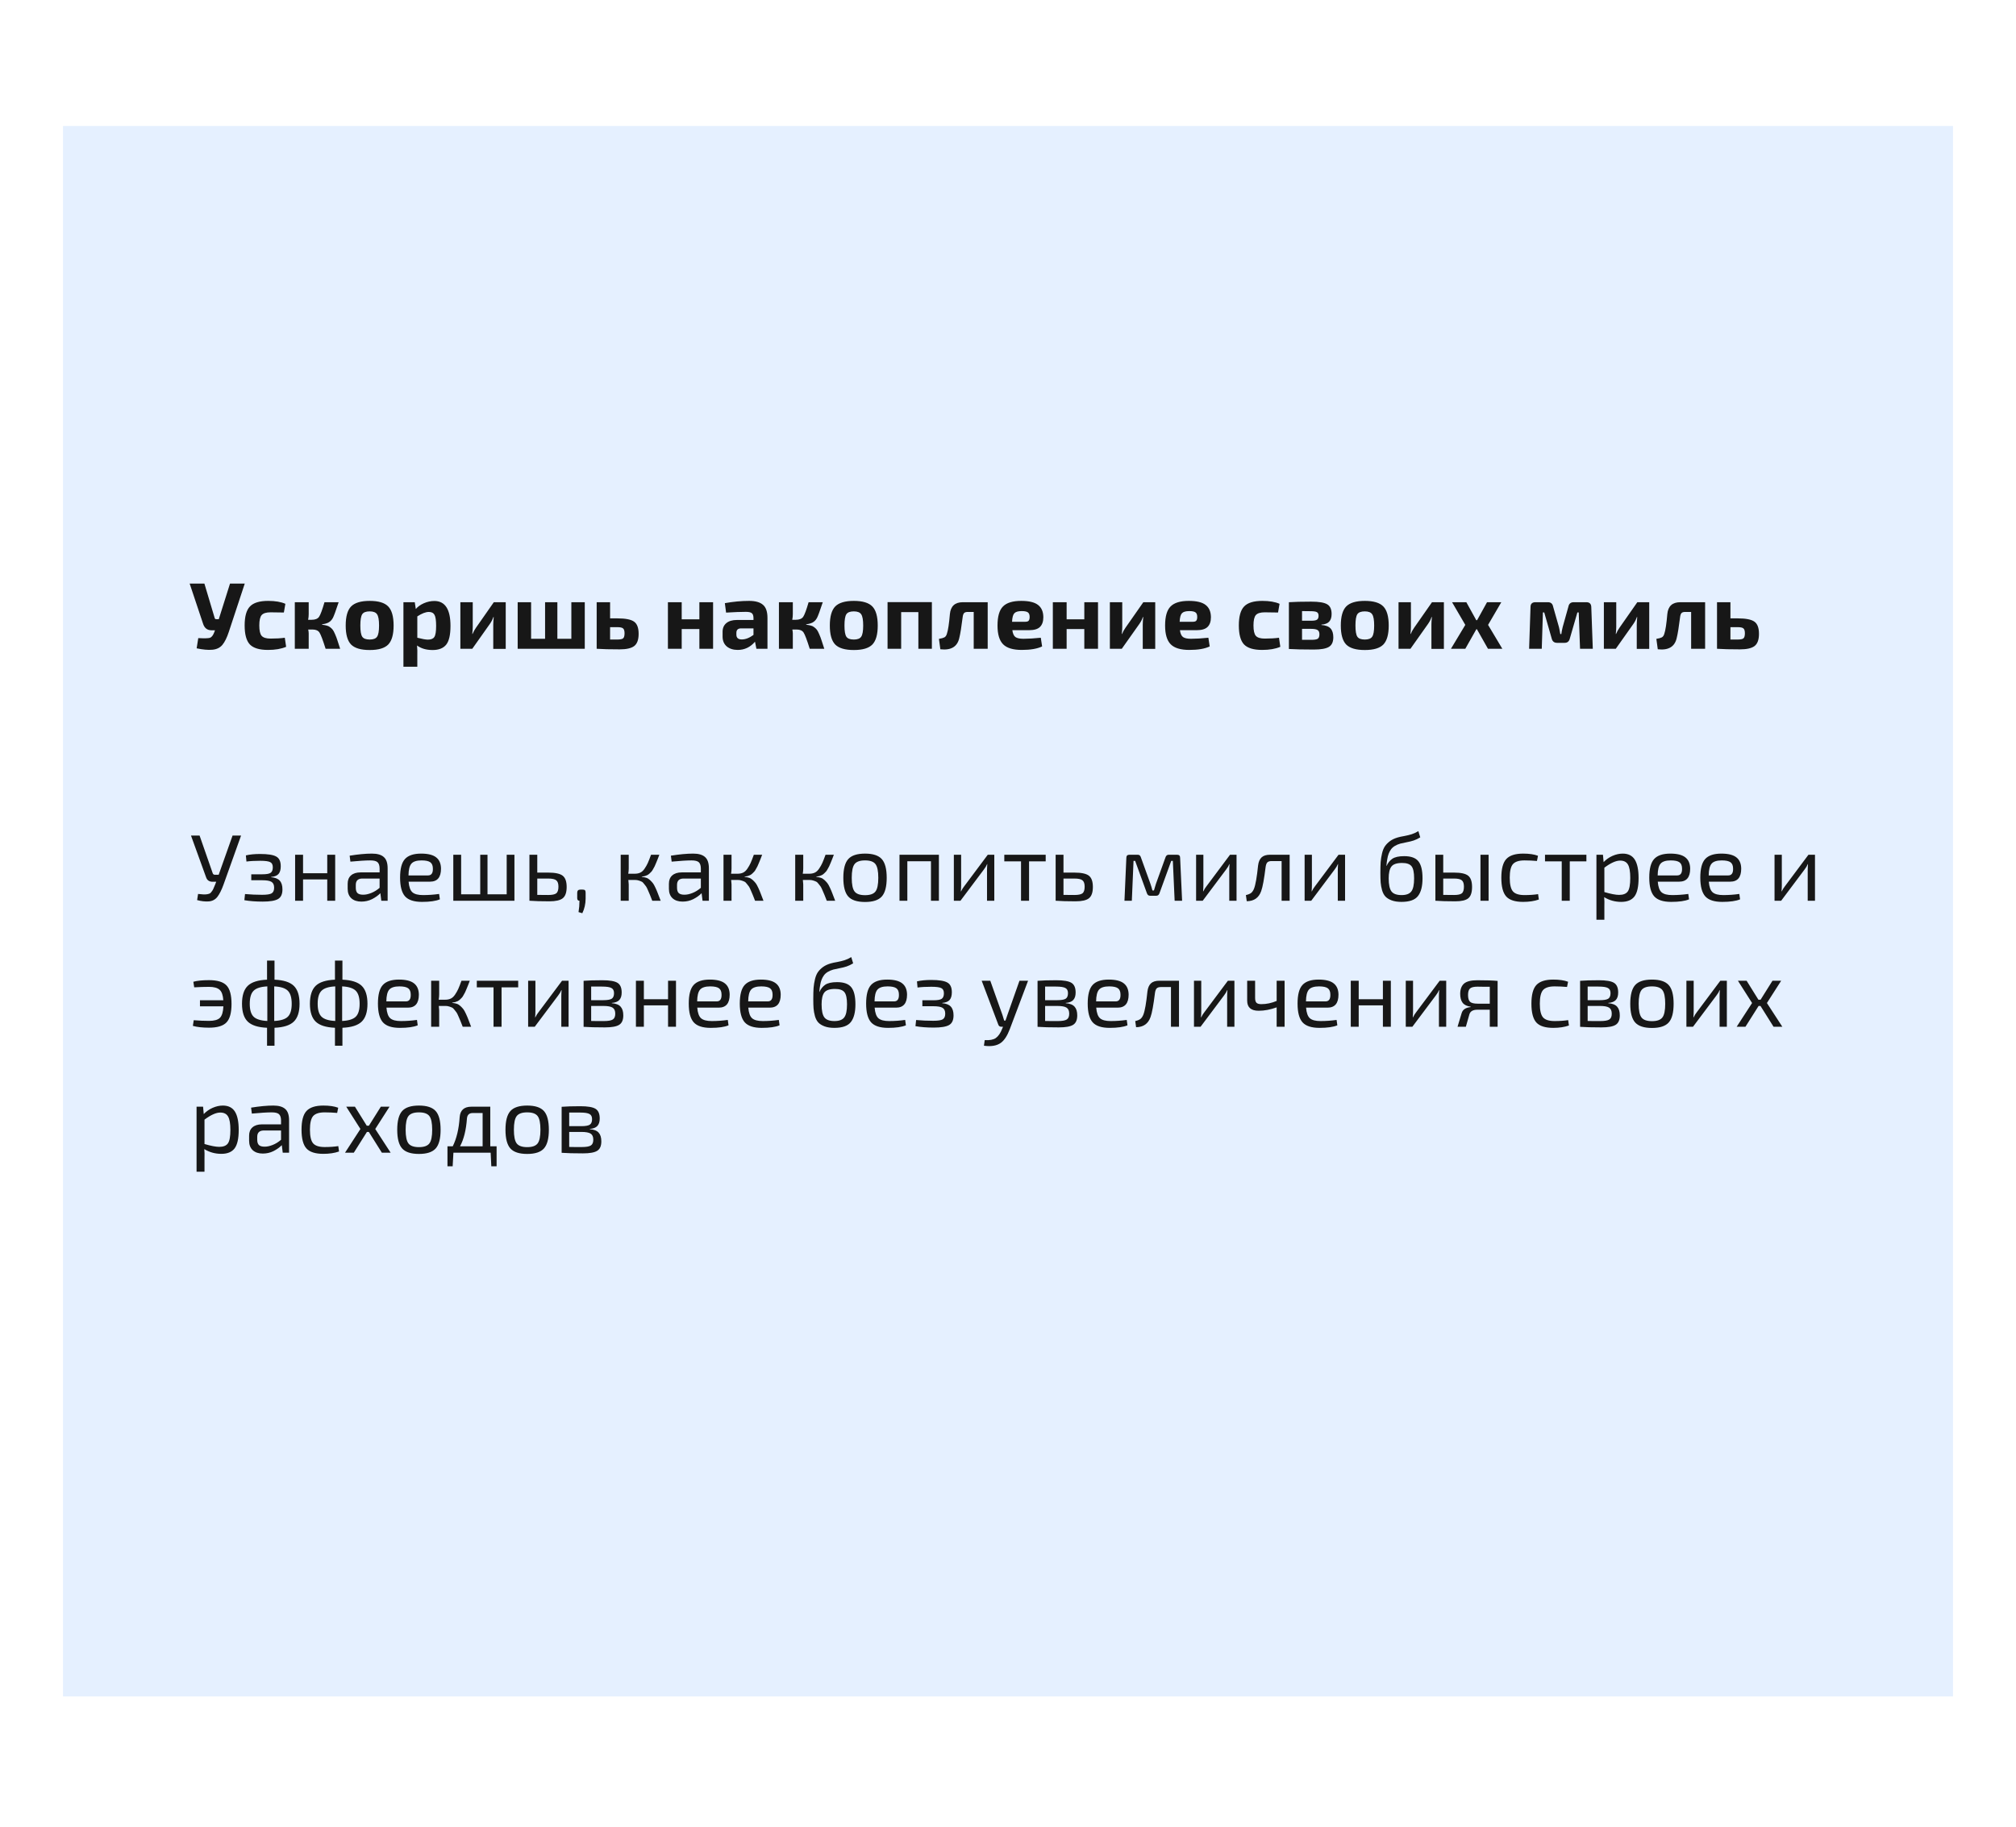
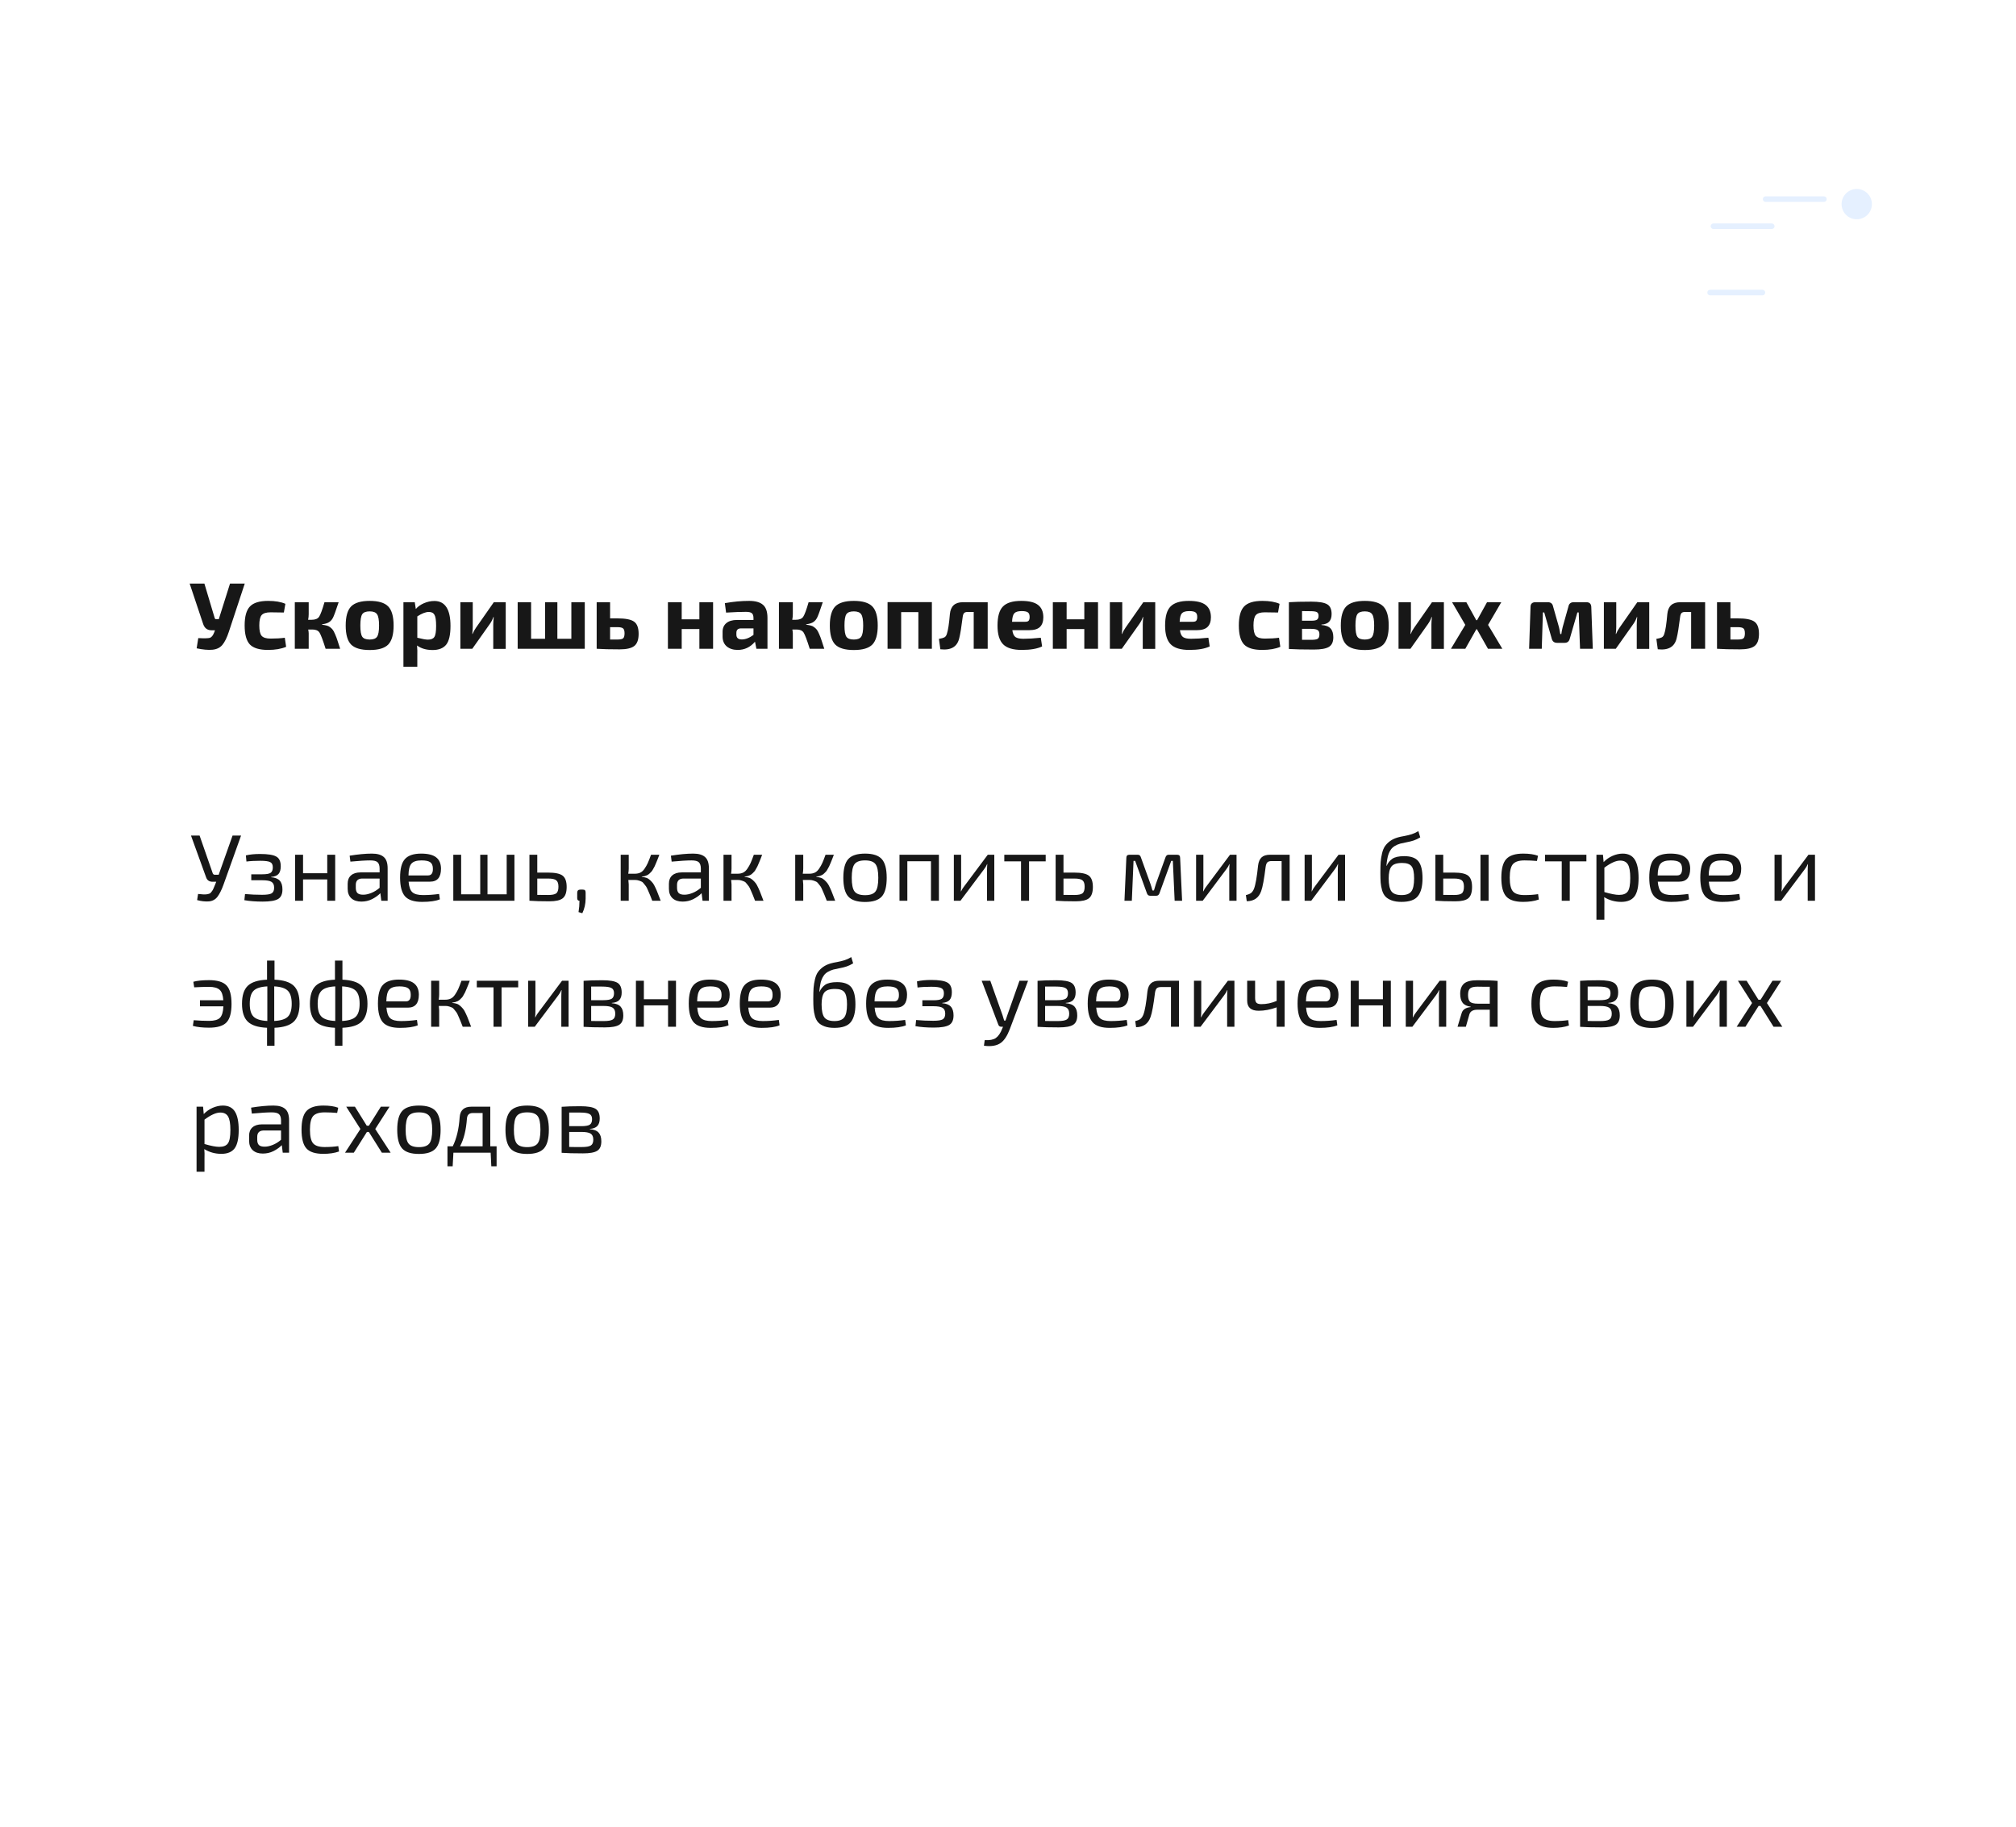
<svg xmlns="http://www.w3.org/2000/svg" width="320" height="290" viewBox="0 0 320 290" fill="none">
  <g filter="url(#filter0_d)">
-     <rect x="10" y="15" width="300" height="249.324" fill="#E5F0FF" />
-   </g>
+     </g>
  <path d="M38.85 92.65L36.315 100.33C36.015 101.24 35.675 101.925 35.295 102.385C34.915 102.835 34.385 103.09 33.705 103.15C33.025 103.21 32.195 103.135 31.215 102.925L31.47 101.305C32.44 101.355 33.055 101.34 33.315 101.26C33.585 101.17 33.815 100.88 34.005 100.39L34.125 100.06H33.57C32.9 100.06 32.455 99.715 32.235 99.025L30.105 92.65H32.445L34.08 98.125C34.11 98.245 34.2 98.305 34.35 98.305H34.725L36.51 92.65H38.85ZM45.208 101.245L45.418 102.685C44.648 103.015 43.688 103.18 42.538 103.18C41.178 103.18 40.218 102.89 39.658 102.31C39.108 101.72 38.833 100.715 38.833 99.295C38.833 97.865 39.113 96.86 39.673 96.28C40.233 95.69 41.198 95.395 42.568 95.395C43.688 95.395 44.598 95.55 45.298 95.86L45.058 97.24C43.978 97.22 43.273 97.21 42.943 97.21C42.263 97.21 41.793 97.355 41.533 97.645C41.283 97.935 41.158 98.485 41.158 99.295C41.158 100.105 41.283 100.655 41.533 100.945C41.793 101.235 42.263 101.38 42.943 101.38C43.823 101.38 44.578 101.335 45.208 101.245ZM51.115 99.115V99.175C51.415 99.215 51.66 99.26 51.85 99.31C52.04 99.35 52.225 99.44 52.405 99.58C52.585 99.72 52.72 99.85 52.81 99.97C52.91 100.09 53.035 100.325 53.185 100.675C53.335 101.015 53.455 101.33 53.545 101.62C53.645 101.91 53.795 102.37 53.995 103H51.685C51.245 101.6 50.92 100.74 50.71 100.42C50.5 100.1 50.13 99.94 49.6 99.94H48.925C48.975 100.19 49 100.4 49 100.57V103H46.795V95.605H49V97.495C49 97.795 48.97 98.095 48.91 98.395H49.465C50.035 98.395 50.43 98.235 50.65 97.915C50.87 97.585 51.155 96.815 51.505 95.605H53.755C53.295 96.995 52.985 97.835 52.825 98.125C52.585 98.565 52.23 98.85 51.76 98.98C51.59 99.03 51.375 99.075 51.115 99.115ZM55.728 96.28C56.308 95.69 57.293 95.395 58.683 95.395C60.073 95.395 61.053 95.69 61.623 96.28C62.193 96.87 62.478 97.88 62.478 99.31C62.478 100.73 62.193 101.735 61.623 102.325C61.053 102.905 60.073 103.195 58.683 103.195C57.293 103.195 56.308 102.905 55.728 102.325C55.158 101.735 54.873 100.73 54.873 99.31C54.873 97.88 55.158 96.87 55.728 96.28ZM58.683 97.06C58.093 97.06 57.698 97.21 57.498 97.51C57.298 97.81 57.198 98.41 57.198 99.31C57.198 100.19 57.298 100.78 57.498 101.08C57.698 101.38 58.093 101.53 58.683 101.53C59.263 101.53 59.653 101.38 59.853 101.08C60.063 100.78 60.168 100.19 60.168 99.31C60.168 98.42 60.063 97.825 59.853 97.525C59.653 97.215 59.263 97.06 58.683 97.06ZM65.836 95.605L66.001 96.685C66.311 96.315 66.736 96.01 67.276 95.77C67.826 95.53 68.381 95.41 68.941 95.41C70.651 95.41 71.506 96.73 71.506 99.37C71.506 100.79 71.276 101.785 70.816 102.355C70.356 102.915 69.641 103.195 68.671 103.195C67.671 103.195 66.846 102.955 66.196 102.475C66.246 102.985 66.261 103.515 66.241 104.065V105.85H64.036V95.605H65.836ZM66.241 97.855V101.245C67.021 101.445 67.581 101.545 67.921 101.545C68.421 101.545 68.761 101.405 68.941 101.125C69.131 100.845 69.226 100.26 69.226 99.37C69.226 98.5 69.141 97.915 68.971 97.615C68.801 97.305 68.501 97.15 68.071 97.15C67.571 97.15 66.961 97.385 66.241 97.855ZM80.274 103.015H78.294V99.145C78.294 98.855 78.319 98.46 78.369 97.96H78.309C78.199 98.32 78.014 98.685 77.754 99.055L74.964 103H73.074V95.605H75.039V99.55C75.039 99.83 75.014 100.195 74.964 100.645H75.009C75.139 100.315 75.324 99.98 75.564 99.64L78.384 95.605H80.274V103.015ZM92.821 95.605V103H82.171V95.605H84.301V101.41H86.521V95.605H88.471V101.41H90.691V95.605H92.821ZM96.84 98.17H97.98C99.28 98.17 100.17 98.345 100.65 98.695C101.13 99.035 101.37 99.68 101.37 100.63C101.37 101.56 101.135 102.205 100.665 102.565C100.205 102.915 99.435 103.09 98.355 103.09C96.815 103.09 95.62 103.06 94.77 103H94.71V95.605H96.84V98.17ZM96.84 101.53H97.98C98.44 101.53 98.745 101.47 98.895 101.35C99.055 101.22 99.135 100.95 99.135 100.54C99.135 100.15 99.055 99.89 98.895 99.76C98.745 99.63 98.44 99.565 97.98 99.565H96.84V101.53ZM113.188 95.605V103H111.013V99.865H108.208V103H106.018V95.605H108.208V98.32H111.013V95.605H113.188ZM115.251 97.255L115.056 95.755C116.386 95.515 117.666 95.395 118.896 95.395C119.896 95.395 120.631 95.6 121.101 96.01C121.581 96.41 121.821 97.11 121.821 98.11V103H120.066L119.841 101.875C119.101 102.745 118.186 103.18 117.096 103.18C116.386 103.18 115.806 102.995 115.356 102.625C114.916 102.245 114.696 101.72 114.696 101.05V100.3C114.696 99.71 114.896 99.25 115.296 98.92C115.696 98.59 116.251 98.425 116.961 98.425H119.601V98.095C119.591 97.725 119.501 97.475 119.331 97.345C119.171 97.205 118.856 97.135 118.386 97.135C117.576 97.135 116.531 97.175 115.251 97.255ZM116.886 100.465V100.75C116.886 101.26 117.171 101.515 117.741 101.515C118.331 101.515 118.951 101.275 119.601 100.795V99.76H117.606C117.126 99.77 116.886 100.005 116.886 100.465ZM127.96 99.115V99.175C128.26 99.215 128.505 99.26 128.695 99.31C128.885 99.35 129.07 99.44 129.25 99.58C129.43 99.72 129.565 99.85 129.655 99.97C129.755 100.09 129.88 100.325 130.03 100.675C130.18 101.015 130.3 101.33 130.39 101.62C130.49 101.91 130.64 102.37 130.84 103H128.53C128.09 101.6 127.765 100.74 127.555 100.42C127.345 100.1 126.975 99.94 126.445 99.94H125.77C125.82 100.19 125.845 100.4 125.845 100.57V103H123.64V95.605H125.845V97.495C125.845 97.795 125.815 98.095 125.755 98.395H126.31C126.88 98.395 127.275 98.235 127.495 97.915C127.715 97.585 128 96.815 128.35 95.605H130.6C130.14 96.995 129.83 97.835 129.67 98.125C129.43 98.565 129.075 98.85 128.605 98.98C128.435 99.03 128.22 99.075 127.96 99.115ZM132.574 96.28C133.154 95.69 134.139 95.395 135.529 95.395C136.919 95.395 137.899 95.69 138.469 96.28C139.039 96.87 139.324 97.88 139.324 99.31C139.324 100.73 139.039 101.735 138.469 102.325C137.899 102.905 136.919 103.195 135.529 103.195C134.139 103.195 133.154 102.905 132.574 102.325C132.004 101.735 131.719 100.73 131.719 99.31C131.719 97.88 132.004 96.87 132.574 96.28ZM135.529 97.06C134.939 97.06 134.544 97.21 134.344 97.51C134.144 97.81 134.044 98.41 134.044 99.31C134.044 100.19 134.144 100.78 134.344 101.08C134.544 101.38 134.939 101.53 135.529 101.53C136.109 101.53 136.499 101.38 136.699 101.08C136.909 100.78 137.014 100.19 137.014 99.31C137.014 98.42 136.909 97.825 136.699 97.525C136.499 97.215 136.109 97.06 135.529 97.06ZM147.917 95.59V103H145.772V97.18H143.042V103H140.882V95.59H147.917ZM156.777 95.605V103H154.557V97.15H153.597C153.347 97.15 153.162 97.205 153.042 97.315C152.932 97.425 152.857 97.615 152.817 97.885C152.607 99.545 152.427 100.665 152.277 101.245C151.977 102.665 150.972 103.275 149.262 103.075L149.037 101.425C149.447 101.355 149.737 101.275 149.907 101.185C150.087 101.085 150.217 100.9 150.297 100.63C150.487 100.07 150.647 99.02 150.777 97.48C150.897 96.23 151.582 95.605 152.832 95.605H156.777ZM163.36 100.045H160.69C160.76 100.585 160.925 100.95 161.185 101.14C161.445 101.32 161.865 101.41 162.445 101.41C163.235 101.41 164.155 101.355 165.205 101.245L165.415 102.625C164.645 102.995 163.57 103.18 162.19 103.18C160.8 103.18 159.81 102.88 159.22 102.28C158.63 101.68 158.335 100.69 158.335 99.31C158.335 97.87 158.625 96.86 159.205 96.28C159.785 95.69 160.75 95.395 162.1 95.395C163.33 95.395 164.22 95.61 164.77 96.04C165.32 96.46 165.6 97.105 165.61 97.975C165.61 98.665 165.43 99.185 165.07 99.535C164.72 99.875 164.15 100.045 163.36 100.045ZM160.645 98.71H162.745C163.025 98.71 163.21 98.645 163.3 98.515C163.39 98.385 163.435 98.195 163.435 97.945C163.435 97.595 163.345 97.355 163.165 97.225C162.985 97.085 162.655 97.015 162.175 97.015C161.605 97.015 161.215 97.13 161.005 97.36C160.795 97.58 160.675 98.03 160.645 98.71ZM174.287 95.605V103H172.112V99.865H169.307V103H167.117V95.605H169.307V98.32H172.112V95.605H174.287ZM183.37 103.015H181.39V99.145C181.39 98.855 181.415 98.46 181.465 97.96H181.405C181.295 98.32 181.11 98.685 180.85 99.055L178.06 103H176.17V95.605H178.135V99.55C178.135 99.83 178.11 100.195 178.06 100.645H178.105C178.235 100.315 178.42 99.98 178.66 99.64L181.48 95.605H183.37V103.015ZM189.961 100.045H187.291C187.361 100.585 187.526 100.95 187.786 101.14C188.046 101.32 188.466 101.41 189.046 101.41C189.836 101.41 190.756 101.355 191.806 101.245L192.016 102.625C191.246 102.995 190.171 103.18 188.791 103.18C187.401 103.18 186.411 102.88 185.821 102.28C185.231 101.68 184.936 100.69 184.936 99.31C184.936 97.87 185.226 96.86 185.806 96.28C186.386 95.69 187.351 95.395 188.701 95.395C189.931 95.395 190.821 95.61 191.371 96.04C191.921 96.46 192.201 97.105 192.211 97.975C192.211 98.665 192.031 99.185 191.671 99.535C191.321 99.875 190.751 100.045 189.961 100.045ZM187.246 98.71H189.346C189.626 98.71 189.811 98.645 189.901 98.515C189.991 98.385 190.036 98.195 190.036 97.945C190.036 97.595 189.946 97.355 189.766 97.225C189.586 97.085 189.256 97.015 188.776 97.015C188.206 97.015 187.816 97.13 187.606 97.36C187.396 97.58 187.276 98.03 187.246 98.71ZM203.015 101.245L203.225 102.685C202.455 103.015 201.495 103.18 200.345 103.18C198.985 103.18 198.025 102.89 197.465 102.31C196.915 101.72 196.64 100.715 196.64 99.295C196.64 97.865 196.92 96.86 197.48 96.28C198.04 95.69 199.005 95.395 200.375 95.395C201.495 95.395 202.405 95.55 203.105 95.86L202.865 97.24C201.785 97.22 201.08 97.21 200.75 97.21C200.07 97.21 199.6 97.355 199.34 97.645C199.09 97.935 198.965 98.485 198.965 99.295C198.965 100.105 199.09 100.655 199.34 100.945C199.6 101.235 200.07 101.38 200.75 101.38C201.63 101.38 202.385 101.335 203.015 101.245ZM209.747 99.16V99.22C210.427 99.27 210.912 99.455 211.202 99.775C211.492 100.095 211.637 100.56 211.637 101.17C211.637 101.91 211.402 102.42 210.932 102.7C210.462 102.98 209.667 103.12 208.547 103.12C206.857 103.12 205.537 103.09 204.587 103.03V95.605C205.437 95.545 206.617 95.515 208.127 95.515C209.347 95.515 210.192 95.655 210.662 95.935C211.132 96.205 211.367 96.72 211.367 97.48C211.367 98.01 211.237 98.415 210.977 98.695C210.727 98.965 210.317 99.12 209.747 99.16ZM206.672 98.545H208.127C208.577 98.545 208.882 98.49 209.042 98.38C209.212 98.27 209.297 98.06 209.297 97.75C209.297 97.47 209.207 97.28 209.027 97.18C208.847 97.08 208.512 97.03 208.022 97.03L206.672 97.015V98.545ZM206.672 101.575H208.172C208.652 101.575 208.982 101.52 209.162 101.41C209.342 101.29 209.432 101.055 209.432 100.705C209.432 100.375 209.337 100.15 209.147 100.03C208.957 99.9 208.617 99.835 208.127 99.835H206.672V101.575ZM213.682 96.28C214.262 95.69 215.247 95.395 216.637 95.395C218.027 95.395 219.007 95.69 219.577 96.28C220.147 96.87 220.432 97.88 220.432 99.31C220.432 100.73 220.147 101.735 219.577 102.325C219.007 102.905 218.027 103.195 216.637 103.195C215.247 103.195 214.262 102.905 213.682 102.325C213.112 101.735 212.827 100.73 212.827 99.31C212.827 97.88 213.112 96.87 213.682 96.28ZM216.637 97.06C216.047 97.06 215.652 97.21 215.452 97.51C215.252 97.81 215.152 98.41 215.152 99.31C215.152 100.19 215.252 100.78 215.452 101.08C215.652 101.38 216.047 101.53 216.637 101.53C217.217 101.53 217.607 101.38 217.807 101.08C218.017 100.78 218.122 100.19 218.122 99.31C218.122 98.42 218.017 97.825 217.807 97.525C217.607 97.215 217.217 97.06 216.637 97.06ZM229.19 103.015H227.21V99.145C227.21 98.855 227.235 98.46 227.285 97.96H227.225C227.115 98.32 226.93 98.685 226.67 99.055L223.88 103H221.99V95.605H223.955V99.55C223.955 99.83 223.93 100.195 223.88 100.645H223.925C224.055 100.315 224.24 99.98 224.48 99.64L227.3 95.605H229.19V103.015ZM234.432 99.895H234.342L232.587 103H230.307L232.587 99.205L230.487 95.605H232.752L234.327 98.455H234.462L236.037 95.605H238.302L236.202 99.205L238.467 103H236.187L234.432 99.895ZM249.795 95.605H251.805C252.305 95.605 252.565 95.86 252.585 96.37L252.825 103H250.8L250.59 97.225H250.38L249.18 101.365C249.07 101.825 248.795 102.055 248.355 102.055H247.155C246.695 102.055 246.41 101.825 246.3 101.365L245.115 97.225H244.905L244.725 103H242.715L242.94 96.37C242.94 95.86 243.2 95.605 243.72 95.605H245.7C246.16 95.605 246.435 95.835 246.525 96.295L247.455 99.565C247.505 99.755 247.575 100.12 247.665 100.66H247.83C247.84 100.61 247.865 100.45 247.905 100.18C247.955 99.91 248 99.705 248.04 99.565L248.955 96.295C249.045 95.835 249.325 95.605 249.795 95.605ZM261.783 103.015H259.803V99.145C259.803 98.855 259.828 98.46 259.878 97.96H259.818C259.708 98.32 259.523 98.685 259.263 99.055L256.473 103H254.583V95.605H256.548V99.55C256.548 99.83 256.523 100.195 256.473 100.645H256.518C256.648 100.315 256.833 99.98 257.073 99.64L259.893 95.605H261.783V103.015ZM270.654 95.605V103H268.434V97.15H267.474C267.224 97.15 267.039 97.205 266.919 97.315C266.809 97.425 266.734 97.615 266.694 97.885C266.484 99.545 266.304 100.665 266.154 101.245C265.854 102.665 264.849 103.275 263.139 103.075L262.914 101.425C263.324 101.355 263.614 101.275 263.784 101.185C263.964 101.085 264.094 100.9 264.174 100.63C264.364 100.07 264.524 99.02 264.654 97.48C264.774 96.23 265.459 95.605 266.709 95.605H270.654ZM274.672 98.17H275.812C277.112 98.17 278.002 98.345 278.482 98.695C278.962 99.035 279.202 99.68 279.202 100.63C279.202 101.56 278.967 102.205 278.497 102.565C278.037 102.915 277.267 103.09 276.187 103.09C274.647 103.09 273.452 103.06 272.602 103H272.542V95.605H274.672V98.17ZM274.672 101.53H275.812C276.272 101.53 276.577 101.47 276.727 101.35C276.887 101.22 276.967 100.95 276.967 100.54C276.967 100.15 276.887 99.89 276.727 99.76C276.577 99.63 276.272 99.565 275.812 99.565H274.672V101.53ZM38.265 132.65L35.475 140.45C35.175 141.28 34.855 141.92 34.515 142.37C34.175 142.81 33.72 143.055 33.15 143.105C32.55 143.145 31.93 143.075 31.29 142.895L31.44 141.92C31.81 141.95 32.09 141.975 32.28 141.995C32.48 142.005 32.68 141.995 32.88 141.965C33.08 141.925 33.22 141.885 33.3 141.845C33.38 141.805 33.475 141.71 33.585 141.56C33.705 141.41 33.795 141.265 33.855 141.125C33.925 140.975 34.02 140.75 34.14 140.45L34.32 139.985H33.75C33.22 139.985 32.875 139.75 32.715 139.28L30.315 132.65H31.68L33.765 138.635C33.825 138.795 33.94 138.875 34.11 138.875H34.71L36.915 132.65H38.265ZM39.118 136.775L39.028 135.8C39.648 135.65 40.398 135.575 41.278 135.575C42.518 135.575 43.373 135.71 43.843 135.98C44.323 136.24 44.563 136.755 44.563 137.525C44.563 138.065 44.448 138.47 44.218 138.74C43.988 139.01 43.593 139.17 43.033 139.22V139.265C43.663 139.315 44.118 139.495 44.398 139.805C44.688 140.115 44.833 140.58 44.833 141.2C44.833 141.95 44.598 142.46 44.128 142.73C43.658 143 42.848 143.135 41.698 143.135C40.588 143.135 39.618 143.06 38.788 142.91L38.893 141.935C39.793 142.015 40.698 142.055 41.608 142.055C42.348 142.055 42.848 141.98 43.108 141.83C43.378 141.67 43.513 141.37 43.513 140.93C43.513 140.48 43.373 140.17 43.093 140C42.823 139.83 42.333 139.745 41.623 139.745H39.883V138.8H41.623C42.273 138.8 42.713 138.725 42.943 138.575C43.183 138.415 43.303 138.12 43.303 137.69C43.303 137.27 43.163 136.995 42.883 136.865C42.613 136.725 42.083 136.655 41.293 136.655C40.433 136.655 39.708 136.695 39.118 136.775ZM53.204 135.695V143H51.944V139.61H48.104V143H46.844V135.695H48.104V138.635H51.944V135.695H53.204ZM55.62 136.79L55.5 135.845C56.86 135.625 58.04 135.515 59.04 135.515C59.89 135.515 60.515 135.695 60.915 136.055C61.325 136.405 61.53 137.005 61.53 137.855V143H60.525L60.375 141.8C60.025 142.16 59.585 142.475 59.055 142.745C58.535 143.005 57.97 143.135 57.36 143.135C56.69 143.135 56.16 142.96 55.77 142.61C55.38 142.25 55.185 141.745 55.185 141.095V140.3C55.185 139.73 55.36 139.29 55.71 138.98C56.07 138.66 56.57 138.5 57.21 138.5H60.255V137.855C60.245 137.395 60.135 137.07 59.925 136.88C59.715 136.69 59.33 136.595 58.77 136.595C58.06 136.595 57.01 136.66 55.62 136.79ZM56.475 140.48V140.945C56.475 141.325 56.565 141.605 56.745 141.785C56.935 141.955 57.225 142.04 57.615 142.04C58.005 142.05 58.44 141.96 58.92 141.77C59.4 141.58 59.845 141.305 60.255 140.945V139.475H57.435C56.795 139.505 56.475 139.84 56.475 140.48ZM68.261 139.97H64.856C64.926 140.81 65.131 141.375 65.471 141.665C65.811 141.955 66.371 142.1 67.151 142.1C67.991 142.1 68.841 142.04 69.701 141.92L69.821 142.775C69.181 143.045 68.236 143.18 66.986 143.18C65.726 143.18 64.831 142.89 64.301 142.31C63.771 141.72 63.506 140.725 63.506 139.325C63.506 137.915 63.766 136.93 64.286 136.37C64.806 135.8 65.661 135.515 66.851 135.515C67.941 135.515 68.736 135.715 69.236 136.115C69.736 136.505 69.991 137.1 70.001 137.9C70.001 139.28 69.421 139.97 68.261 139.97ZM64.841 138.98H67.931C68.471 138.98 68.731 138.62 68.711 137.9C68.711 137.43 68.576 137.095 68.306 136.895C68.036 136.695 67.571 136.595 66.911 136.595C66.141 136.595 65.606 136.765 65.306 137.105C65.006 137.445 64.851 138.07 64.841 138.98ZM81.657 135.695V143H71.952V135.695H73.197V141.98H76.227V135.695H77.382V141.98H80.427V135.695H81.657ZM85.282 138.53H87.007C88.127 138.53 88.897 138.695 89.317 139.025C89.737 139.355 89.947 139.95 89.947 140.81C89.947 141.68 89.737 142.28 89.317 142.61C88.907 142.93 88.202 143.09 87.202 143.09C85.892 143.09 84.852 143.06 84.082 143H84.037V135.695H85.282V138.53ZM85.282 142.07L87.007 142.085C87.627 142.085 88.052 142 88.282 141.83C88.522 141.65 88.642 141.295 88.642 140.765C88.642 140.275 88.527 139.94 88.297 139.76C88.077 139.57 87.647 139.475 87.007 139.475H85.282V142.07ZM92.116 141.23H92.491C92.671 141.23 92.791 141.265 92.851 141.335C92.921 141.405 92.956 141.53 92.956 141.71V142.67C92.946 143.52 92.771 144.29 92.431 144.98L91.831 144.8C91.931 144.21 91.981 143.61 91.981 143C91.741 143 91.621 142.86 91.621 142.58V141.71C91.631 141.39 91.796 141.23 92.116 141.23ZM101.869 139.175V139.22C102.139 139.24 102.379 139.285 102.589 139.355C102.799 139.425 102.994 139.545 103.174 139.715C103.354 139.885 103.504 140.045 103.624 140.195C103.744 140.345 103.884 140.595 104.044 140.945C104.204 141.285 104.329 141.58 104.419 141.83C104.519 142.08 104.669 142.47 104.869 143H103.534C103.364 142.56 103.244 142.255 103.174 142.085C103.104 141.905 102.999 141.66 102.859 141.35C102.729 141.04 102.624 140.83 102.544 140.72C102.464 140.61 102.354 140.47 102.214 140.3C102.084 140.12 101.954 140.005 101.824 139.955C101.704 139.895 101.559 139.84 101.389 139.79C101.219 139.73 101.029 139.7 100.819 139.7H100.744H99.739C99.779 140.02 99.799 140.255 99.799 140.405V143H98.524V135.695H99.799V137.87C99.799 138.13 99.774 138.41 99.724 138.71H100.744C101.094 138.71 101.394 138.65 101.644 138.53C101.894 138.41 102.119 138.2 102.319 137.9C102.529 137.59 102.699 137.29 102.829 137C102.959 136.71 103.129 136.275 103.339 135.695H104.659C104.539 136.025 104.449 136.26 104.389 136.4C104.339 136.53 104.259 136.725 104.149 136.985C104.049 137.245 103.969 137.43 103.909 137.54C103.849 137.64 103.769 137.785 103.669 137.975C103.569 138.165 103.479 138.3 103.399 138.38C103.319 138.46 103.219 138.56 103.099 138.68C102.979 138.79 102.859 138.875 102.739 138.935C102.629 138.985 102.499 139.035 102.349 139.085C102.199 139.125 102.039 139.155 101.869 139.175ZM106.611 136.79L106.491 135.845C107.851 135.625 109.031 135.515 110.031 135.515C110.881 135.515 111.506 135.695 111.906 136.055C112.316 136.405 112.521 137.005 112.521 137.855V143H111.516L111.366 141.8C111.016 142.16 110.576 142.475 110.046 142.745C109.526 143.005 108.961 143.135 108.351 143.135C107.681 143.135 107.151 142.96 106.761 142.61C106.371 142.25 106.176 141.745 106.176 141.095V140.3C106.176 139.73 106.351 139.29 106.701 138.98C107.061 138.66 107.561 138.5 108.201 138.5H111.246V137.855C111.236 137.395 111.126 137.07 110.916 136.88C110.706 136.69 110.321 136.595 109.761 136.595C109.051 136.595 108.001 136.66 106.611 136.79ZM107.466 140.48V140.945C107.466 141.325 107.556 141.605 107.736 141.785C107.926 141.955 108.216 142.04 108.606 142.04C108.996 142.05 109.431 141.96 109.911 141.77C110.391 141.58 110.836 141.305 111.246 140.945V139.475H108.426C107.786 139.505 107.466 139.84 107.466 140.48ZM118.187 139.175V139.22C118.457 139.24 118.697 139.285 118.907 139.355C119.117 139.425 119.312 139.545 119.492 139.715C119.672 139.885 119.822 140.045 119.942 140.195C120.062 140.345 120.202 140.595 120.362 140.945C120.522 141.285 120.647 141.58 120.737 141.83C120.837 142.08 120.987 142.47 121.187 143H119.852C119.682 142.56 119.562 142.255 119.492 142.085C119.422 141.905 119.317 141.66 119.177 141.35C119.047 141.04 118.942 140.83 118.862 140.72C118.782 140.61 118.672 140.47 118.532 140.3C118.402 140.12 118.272 140.005 118.142 139.955C118.022 139.895 117.877 139.84 117.707 139.79C117.537 139.73 117.347 139.7 117.137 139.7H117.062H116.057C116.097 140.02 116.117 140.255 116.117 140.405V143H114.842V135.695H116.117V137.87C116.117 138.13 116.092 138.41 116.042 138.71H117.062C117.412 138.71 117.712 138.65 117.962 138.53C118.212 138.41 118.437 138.2 118.637 137.9C118.847 137.59 119.017 137.29 119.147 137C119.277 136.71 119.447 136.275 119.657 135.695H120.977C120.857 136.025 120.767 136.26 120.707 136.4C120.657 136.53 120.577 136.725 120.467 136.985C120.367 137.245 120.287 137.43 120.227 137.54C120.167 137.64 120.087 137.785 119.987 137.975C119.887 138.165 119.797 138.3 119.717 138.38C119.637 138.46 119.537 138.56 119.417 138.68C119.297 138.79 119.177 138.875 119.057 138.935C118.947 138.985 118.817 139.035 118.667 139.085C118.517 139.125 118.357 139.155 118.187 139.175ZM129.569 139.175V139.22C129.839 139.24 130.079 139.285 130.289 139.355C130.499 139.425 130.694 139.545 130.874 139.715C131.054 139.885 131.204 140.045 131.324 140.195C131.444 140.345 131.584 140.595 131.744 140.945C131.904 141.285 132.029 141.58 132.119 141.83C132.219 142.08 132.369 142.47 132.569 143H131.234C131.064 142.56 130.944 142.255 130.874 142.085C130.804 141.905 130.699 141.66 130.559 141.35C130.429 141.04 130.324 140.83 130.244 140.72C130.164 140.61 130.054 140.47 129.914 140.3C129.784 140.12 129.654 140.005 129.524 139.955C129.404 139.895 129.259 139.84 129.089 139.79C128.919 139.73 128.729 139.7 128.519 139.7H128.444H127.439C127.479 140.02 127.499 140.255 127.499 140.405V143H126.224V135.695H127.499V137.87C127.499 138.13 127.474 138.41 127.424 138.71H128.444C128.794 138.71 129.094 138.65 129.344 138.53C129.594 138.41 129.819 138.2 130.019 137.9C130.229 137.59 130.399 137.29 130.529 137C130.659 136.71 130.829 136.275 131.039 135.695H132.359C132.239 136.025 132.149 136.26 132.089 136.4C132.039 136.53 131.959 136.725 131.849 136.985C131.749 137.245 131.669 137.43 131.609 137.54C131.549 137.64 131.469 137.785 131.369 137.975C131.269 138.165 131.179 138.3 131.099 138.38C131.019 138.46 130.919 138.56 130.799 138.68C130.679 138.79 130.559 138.875 130.439 138.935C130.329 138.985 130.199 139.035 130.049 139.085C129.899 139.125 129.739 139.155 129.569 139.175ZM137.312 135.515C138.562 135.515 139.447 135.805 139.967 136.385C140.487 136.965 140.747 137.955 140.747 139.355C140.747 140.755 140.487 141.745 139.967 142.325C139.447 142.905 138.562 143.195 137.312 143.195C136.052 143.195 135.162 142.905 134.642 142.325C134.122 141.745 133.862 140.755 133.862 139.355C133.862 137.955 134.122 136.965 134.642 136.385C135.162 135.805 136.052 135.515 137.312 135.515ZM137.312 136.595C136.502 136.595 135.947 136.79 135.647 137.18C135.347 137.57 135.197 138.295 135.197 139.355C135.197 140.415 135.347 141.14 135.647 141.53C135.947 141.92 136.502 142.115 137.312 142.115C138.112 142.115 138.662 141.92 138.962 141.53C139.262 141.14 139.412 140.415 139.412 139.355C139.412 138.295 139.262 137.57 138.962 137.18C138.662 136.79 138.112 136.595 137.312 136.595ZM149.032 135.695V143H147.772V136.73H144.022V143H142.777V135.695H149.032ZM157.825 143H156.67V138.155C156.67 138.035 156.675 137.86 156.685 137.63C156.705 137.39 156.715 137.24 156.715 137.18H156.685C156.575 137.45 156.405 137.735 156.175 138.035L152.455 143H151.405V135.695H152.56V140.54C152.56 140.83 152.545 141.155 152.515 141.515H152.545C152.705 141.185 152.88 140.905 153.07 140.675L156.79 135.695H157.825V143ZM165.983 136.745H163.343V143H162.068V136.745H159.413V135.695H165.983V136.745ZM168.807 138.53H170.532C171.652 138.53 172.422 138.695 172.842 139.025C173.262 139.355 173.472 139.95 173.472 140.81C173.472 141.68 173.262 142.28 172.842 142.61C172.432 142.93 171.727 143.09 170.727 143.09C169.417 143.09 168.377 143.06 167.607 143H167.562V135.695H168.807V138.53ZM168.807 142.07L170.532 142.085C171.152 142.085 171.577 142 171.807 141.83C172.047 141.65 172.167 141.295 172.167 140.765C172.167 140.275 172.052 139.94 171.822 139.76C171.602 139.57 171.172 139.475 170.532 139.475H168.807V142.07ZM185.506 135.695H186.841C187.161 135.695 187.321 135.855 187.321 136.175L187.636 143H186.451L186.166 136.67H185.911L184.051 141.785C183.961 142.065 183.791 142.205 183.541 142.205H182.551C182.301 142.205 182.131 142.065 182.041 141.785L180.181 136.67H179.926L179.656 143H178.486L178.786 136.175C178.786 135.855 178.951 135.695 179.281 135.695H180.601C180.851 135.695 181.016 135.835 181.096 136.115L182.611 140.315C182.711 140.595 182.816 140.945 182.926 141.365H183.166C183.306 140.875 183.411 140.525 183.481 140.315L184.996 136.115C185.086 135.835 185.256 135.695 185.506 135.695ZM196.277 143H195.122V138.155C195.122 138.035 195.127 137.86 195.137 137.63C195.157 137.39 195.167 137.24 195.167 137.18H195.137C195.027 137.45 194.857 137.735 194.627 138.035L190.907 143H189.857V135.695H191.012V140.54C191.012 140.83 190.997 141.155 190.967 141.515H190.997C191.157 141.185 191.332 140.905 191.522 140.675L195.242 135.695H196.277V143ZM204.706 135.695V143H203.431V136.7H201.841C201.531 136.7 201.306 136.77 201.166 136.91C201.036 137.04 200.946 137.275 200.896 137.615C200.656 139.555 200.421 140.835 200.191 141.455C199.821 142.525 199.056 143.065 197.896 143.075L197.761 142.1C198.151 142.01 198.436 141.89 198.616 141.74C198.796 141.58 198.941 141.36 199.051 141.08C199.291 140.47 199.506 139.245 199.696 137.405C199.766 136.825 199.951 136.395 200.251 136.115C200.551 135.835 201.001 135.695 201.601 135.695H204.706ZM213.503 143H212.348V138.155C212.348 138.035 212.353 137.86 212.363 137.63C212.383 137.39 212.393 137.24 212.393 137.18H212.363C212.253 137.45 212.083 137.735 211.853 138.035L208.133 143H207.083V135.695H208.238V140.54C208.238 140.83 208.223 141.155 208.193 141.515H208.223C208.383 141.185 208.558 140.905 208.748 140.675L212.468 135.695H213.503V143ZM225.137 131.945L225.437 132.935C225.077 133.155 224.732 133.32 224.402 133.43C224.072 133.54 223.692 133.635 223.262 133.715C222.842 133.795 222.517 133.865 222.287 133.925C221.587 134.125 221.087 134.435 220.787 134.855C220.487 135.275 220.292 135.79 220.202 136.4C220.142 136.7 220.097 137.055 220.067 137.465H220.097C220.297 136.995 220.597 136.62 220.997 136.34C221.407 136.06 222.037 135.92 222.887 135.92C223.957 135.92 224.707 136.19 225.137 136.73C225.577 137.27 225.797 138.175 225.797 139.445C225.797 140.695 225.557 141.63 225.077 142.25C224.597 142.87 223.722 143.18 222.452 143.18C221.842 143.18 221.322 143.1 220.892 142.94C220.472 142.78 220.147 142.58 219.917 142.34C219.687 142.1 219.507 141.765 219.377 141.335C219.257 140.895 219.182 140.485 219.152 140.105C219.122 139.715 219.107 139.21 219.107 138.59C219.107 137.9 219.122 137.32 219.152 136.85C219.192 136.38 219.267 135.915 219.377 135.455C219.487 134.995 219.642 134.62 219.842 134.33C220.052 134.03 220.322 133.76 220.652 133.52C220.982 133.28 221.387 133.09 221.867 132.95C222.137 132.87 222.482 132.795 222.902 132.725C223.332 132.645 223.722 132.55 224.072 132.44C224.422 132.33 224.777 132.165 225.137 131.945ZM222.557 137C221.707 137 221.137 137.195 220.847 137.585C220.567 137.965 220.427 138.585 220.427 139.445C220.427 140.445 220.577 141.14 220.877 141.53C221.177 141.91 221.707 142.1 222.467 142.1C223.207 142.1 223.722 141.91 224.012 141.53C224.312 141.15 224.462 140.455 224.462 139.445C224.462 138.505 224.327 137.865 224.057 137.525C223.787 137.175 223.287 137 222.557 137ZM229.085 138.53H230.81C231.89 138.53 232.635 138.695 233.045 139.025C233.455 139.355 233.66 139.95 233.66 140.81C233.66 141.68 233.46 142.28 233.06 142.61C232.66 142.93 231.975 143.09 231.005 143.09C229.695 143.09 228.655 143.06 227.885 143H227.84V135.695H229.085V138.53ZM236.285 135.695V143H234.995V135.695H236.285ZM229.085 142.07L230.81 142.085C231.4 142.085 231.805 142 232.025 141.83C232.255 141.65 232.37 141.295 232.37 140.765C232.37 140.275 232.26 139.94 232.04 139.76C231.82 139.57 231.41 139.475 230.81 139.475H229.085V142.07ZM244.141 141.95L244.261 142.805C243.551 143.055 242.721 143.18 241.771 143.18C240.501 143.18 239.606 142.895 239.086 142.325C238.566 141.745 238.306 140.75 238.306 139.34C238.306 137.94 238.566 136.955 239.086 136.385C239.616 135.805 240.511 135.515 241.771 135.515C242.731 135.515 243.516 135.63 244.126 135.86L243.961 136.685C243.301 136.625 242.641 136.595 241.981 136.595C241.111 136.595 240.501 136.79 240.151 137.18C239.811 137.57 239.641 138.29 239.641 139.34C239.641 140.4 239.811 141.125 240.151 141.515C240.491 141.905 241.101 142.1 241.981 142.1C242.791 142.1 243.511 142.05 244.141 141.95ZM251.809 136.745H249.169V143H247.894V136.745H245.239V135.695H251.809V136.745ZM254.437 135.695L254.542 136.865C254.942 136.445 255.412 136.115 255.952 135.875C256.502 135.635 257.042 135.515 257.572 135.515C258.452 135.515 259.092 135.835 259.492 136.475C259.892 137.115 260.092 138.085 260.092 139.385C260.092 140.765 259.872 141.745 259.432 142.325C258.992 142.895 258.292 143.18 257.332 143.18C256.352 143.18 255.452 142.93 254.632 142.43C254.672 142.85 254.682 143.34 254.662 143.9V146.015H253.402V135.695H254.437ZM254.662 137.75V141.62C255.682 141.92 256.462 142.07 257.002 142.07C257.662 142.07 258.122 141.885 258.382 141.515C258.642 141.145 258.772 140.435 258.772 139.385C258.772 138.365 258.647 137.65 258.397 137.24C258.157 136.83 257.747 136.625 257.167 136.625C256.497 136.625 255.662 137 254.662 137.75ZM266.542 139.97H263.137C263.207 140.81 263.412 141.375 263.752 141.665C264.092 141.955 264.652 142.1 265.432 142.1C266.272 142.1 267.122 142.04 267.982 141.92L268.102 142.775C267.462 143.045 266.517 143.18 265.267 143.18C264.007 143.18 263.112 142.89 262.582 142.31C262.052 141.72 261.787 140.725 261.787 139.325C261.787 137.915 262.047 136.93 262.567 136.37C263.087 135.8 263.942 135.515 265.132 135.515C266.222 135.515 267.017 135.715 267.517 136.115C268.017 136.505 268.272 137.1 268.282 137.9C268.282 139.28 267.702 139.97 266.542 139.97ZM263.122 138.98H266.212C266.752 138.98 267.012 138.62 266.992 137.9C266.992 137.43 266.857 137.095 266.587 136.895C266.317 136.695 265.852 136.595 265.192 136.595C264.422 136.595 263.887 136.765 263.587 137.105C263.287 137.445 263.132 138.07 263.122 138.98ZM274.643 139.97H271.238C271.308 140.81 271.513 141.375 271.853 141.665C272.193 141.955 272.753 142.1 273.533 142.1C274.373 142.1 275.223 142.04 276.083 141.92L276.203 142.775C275.563 143.045 274.618 143.18 273.368 143.18C272.108 143.18 271.213 142.89 270.683 142.31C270.153 141.72 269.888 140.725 269.888 139.325C269.888 137.915 270.148 136.93 270.668 136.37C271.188 135.8 272.043 135.515 273.233 135.515C274.323 135.515 275.118 135.715 275.618 136.115C276.118 136.505 276.373 137.1 276.383 137.9C276.383 139.28 275.803 139.97 274.643 139.97ZM271.223 138.98H274.313C274.853 138.98 275.113 138.62 275.093 137.9C275.093 137.43 274.958 137.095 274.688 136.895C274.418 136.695 273.953 136.595 273.293 136.595C272.523 136.595 271.988 136.765 271.688 137.105C271.388 137.445 271.233 138.07 271.223 138.98ZM288.093 143H286.938V138.155C286.938 138.035 286.943 137.86 286.953 137.63C286.973 137.39 286.983 137.24 286.983 137.18H286.953C286.843 137.45 286.673 137.735 286.443 138.035L282.723 143H281.673V135.695H282.828V140.54C282.828 140.83 282.813 141.155 282.783 141.515H282.813C282.973 141.185 283.148 140.905 283.338 140.675L287.058 135.695H288.093V143ZM30.825 156.745L30.69 155.86C31.3 155.69 32.13 155.605 33.18 155.605C34.5 155.605 35.425 155.885 35.955 156.445C36.485 156.995 36.75 157.975 36.75 159.385C36.75 160.775 36.485 161.75 35.955 162.31C35.425 162.87 34.5 163.15 33.18 163.15C32.14 163.15 31.285 163.055 30.615 162.865L30.75 161.965C31.59 162.035 32.4 162.07 33.18 162.07C34 162.07 34.575 161.91 34.905 161.59C35.235 161.26 35.42 160.65 35.46 159.76H31.74V158.8H35.445C35.395 157.99 35.2 157.435 34.86 157.135C34.52 156.825 33.96 156.67 33.18 156.67C32.48 156.67 31.695 156.695 30.825 156.745ZM43.573 152.5V155.53C45.003 155.59 46.023 155.915 46.633 156.505C47.243 157.095 47.548 158.045 47.548 159.355C47.548 160.655 47.243 161.6 46.633 162.19C46.023 162.78 45.003 163.105 43.573 163.165V166.015H42.388V163.165C40.958 163.105 39.938 162.78 39.328 162.19C38.718 161.6 38.413 160.655 38.413 159.355C38.413 158.045 38.718 157.095 39.328 156.505C39.938 155.915 40.958 155.59 42.388 155.53V152.5H43.573ZM42.433 162.085V156.595C41.393 156.645 40.668 156.875 40.258 157.285C39.848 157.685 39.643 158.375 39.643 159.355C39.643 160.325 39.848 161.01 40.258 161.41C40.668 161.81 41.393 162.035 42.433 162.085ZM43.528 156.595V162.085C44.558 162.035 45.278 161.81 45.688 161.41C46.098 161.01 46.303 160.325 46.303 159.355C46.303 158.385 46.098 157.695 45.688 157.285C45.278 156.875 44.558 156.645 43.528 156.595ZM54.354 152.5V155.53C55.784 155.59 56.804 155.915 57.414 156.505C58.024 157.095 58.329 158.045 58.329 159.355C58.329 160.655 58.024 161.6 57.414 162.19C56.804 162.78 55.784 163.105 54.354 163.165V166.015H53.169V163.165C51.739 163.105 50.719 162.78 50.109 162.19C49.499 161.6 49.194 160.655 49.194 159.355C49.194 158.045 49.499 157.095 50.109 156.505C50.719 155.915 51.739 155.59 53.169 155.53V152.5H54.354ZM53.214 162.085V156.595C52.174 156.645 51.449 156.875 51.039 157.285C50.629 157.685 50.424 158.375 50.424 159.355C50.424 160.325 50.629 161.01 51.039 161.41C51.449 161.81 52.174 162.035 53.214 162.085ZM54.309 156.595V162.085C55.339 162.035 56.059 161.81 56.469 161.41C56.879 161.01 57.084 160.325 57.084 159.355C57.084 158.385 56.879 157.695 56.469 157.285C56.059 156.875 55.339 156.645 54.309 156.595ZM64.745 159.97H61.34C61.41 160.81 61.615 161.375 61.955 161.665C62.295 161.955 62.855 162.1 63.635 162.1C64.475 162.1 65.325 162.04 66.185 161.92L66.305 162.775C65.665 163.045 64.72 163.18 63.47 163.18C62.21 163.18 61.315 162.89 60.785 162.31C60.255 161.72 59.99 160.725 59.99 159.325C59.99 157.915 60.25 156.93 60.77 156.37C61.29 155.8 62.145 155.515 63.335 155.515C64.425 155.515 65.22 155.715 65.72 156.115C66.22 156.505 66.475 157.1 66.485 157.9C66.485 159.28 65.905 159.97 64.745 159.97ZM61.325 158.98H64.415C64.955 158.98 65.215 158.62 65.195 157.9C65.195 157.43 65.06 157.095 64.79 156.895C64.52 156.695 64.055 156.595 63.395 156.595C62.625 156.595 62.09 156.765 61.79 157.105C61.49 157.445 61.335 158.07 61.325 158.98ZM71.781 159.175V159.22C72.051 159.24 72.291 159.285 72.501 159.355C72.711 159.425 72.906 159.545 73.086 159.715C73.266 159.885 73.416 160.045 73.536 160.195C73.656 160.345 73.796 160.595 73.956 160.945C74.116 161.285 74.241 161.58 74.331 161.83C74.431 162.08 74.581 162.47 74.781 163H73.446C73.276 162.56 73.156 162.255 73.086 162.085C73.016 161.905 72.911 161.66 72.771 161.35C72.641 161.04 72.536 160.83 72.456 160.72C72.376 160.61 72.266 160.47 72.126 160.3C71.996 160.12 71.866 160.005 71.736 159.955C71.616 159.895 71.471 159.84 71.301 159.79C71.131 159.73 70.941 159.7 70.731 159.7H70.656H69.651C69.691 160.02 69.711 160.255 69.711 160.405V163H68.436V155.695H69.711V157.87C69.711 158.13 69.686 158.41 69.636 158.71H70.656C71.006 158.71 71.306 158.65 71.556 158.53C71.806 158.41 72.031 158.2 72.231 157.9C72.441 157.59 72.611 157.29 72.741 157C72.871 156.71 73.041 156.275 73.251 155.695H74.571C74.451 156.025 74.361 156.26 74.301 156.4C74.251 156.53 74.171 156.725 74.061 156.985C73.961 157.245 73.881 157.43 73.821 157.54C73.761 157.64 73.681 157.785 73.581 157.975C73.481 158.165 73.391 158.3 73.311 158.38C73.231 158.46 73.131 158.56 73.011 158.68C72.891 158.79 72.771 158.875 72.651 158.935C72.541 158.985 72.411 159.035 72.261 159.085C72.111 159.125 71.951 159.155 71.781 159.175ZM82.253 156.745H79.613V163H78.338V156.745H75.683V155.695H82.253V156.745ZM90.251 163H89.097V158.155C89.097 158.035 89.102 157.86 89.112 157.63C89.132 157.39 89.141 157.24 89.141 157.18H89.112C89.001 157.45 88.832 157.735 88.602 158.035L84.882 163H83.832V155.695H84.987V160.54C84.987 160.83 84.972 161.155 84.942 161.515H84.972C85.132 161.185 85.306 160.905 85.496 160.675L89.216 155.695H90.251V163ZM97.105 159.22V159.265C97.765 159.315 98.235 159.5 98.515 159.82C98.795 160.13 98.935 160.59 98.935 161.2C98.935 161.93 98.715 162.43 98.275 162.7C97.845 162.97 97.09 163.105 96.01 163.105C94.59 163.105 93.465 163.075 92.635 163.015V155.71C93.365 155.65 94.355 155.62 95.605 155.62C96.765 155.62 97.565 155.755 98.005 156.025C98.455 156.295 98.68 156.81 98.68 157.57C98.68 158.09 98.555 158.485 98.305 158.755C98.055 159.025 97.655 159.18 97.105 159.22ZM93.835 158.785H95.755C96.395 158.785 96.84 158.71 97.09 158.56C97.34 158.4 97.465 158.105 97.465 157.675C97.465 157.265 97.325 156.99 97.045 156.85C96.775 156.7 96.28 156.625 95.56 156.625C94.87 156.615 94.295 156.615 93.835 156.625V158.785ZM93.835 159.7V162.085C93.985 162.085 94.285 162.09 94.735 162.1C95.185 162.1 95.55 162.1 95.83 162.1C96.52 162.1 96.995 162.02 97.255 161.86C97.525 161.7 97.66 161.39 97.66 160.93C97.66 160.47 97.52 160.15 97.24 159.97C96.96 159.79 96.465 159.7 95.755 159.7H93.835ZM107.301 155.695V163H106.041V159.61H102.201V163H100.941V155.695H102.201V158.635H106.041V155.695H107.301ZM114.081 159.97H110.676C110.746 160.81 110.951 161.375 111.291 161.665C111.631 161.955 112.191 162.1 112.971 162.1C113.811 162.1 114.661 162.04 115.521 161.92L115.641 162.775C115.001 163.045 114.056 163.18 112.806 163.18C111.546 163.18 110.651 162.89 110.121 162.31C109.591 161.72 109.326 160.725 109.326 159.325C109.326 157.915 109.586 156.93 110.106 156.37C110.626 155.8 111.481 155.515 112.671 155.515C113.761 155.515 114.556 155.715 115.056 156.115C115.556 156.505 115.811 157.1 115.821 157.9C115.821 159.28 115.241 159.97 114.081 159.97ZM110.661 158.98H113.751C114.291 158.98 114.551 158.62 114.531 157.9C114.531 157.43 114.396 157.095 114.126 156.895C113.856 156.695 113.391 156.595 112.731 156.595C111.961 156.595 111.426 156.765 111.126 157.105C110.826 157.445 110.671 158.07 110.661 158.98ZM122.182 159.97H118.777C118.847 160.81 119.052 161.375 119.392 161.665C119.732 161.955 120.292 162.1 121.072 162.1C121.912 162.1 122.762 162.04 123.622 161.92L123.742 162.775C123.102 163.045 122.157 163.18 120.907 163.18C119.647 163.18 118.752 162.89 118.222 162.31C117.692 161.72 117.427 160.725 117.427 159.325C117.427 157.915 117.687 156.93 118.207 156.37C118.727 155.8 119.582 155.515 120.772 155.515C121.862 155.515 122.657 155.715 123.157 156.115C123.657 156.505 123.912 157.1 123.922 157.9C123.922 159.28 123.342 159.97 122.182 159.97ZM118.762 158.98H121.852C122.392 158.98 122.652 158.62 122.632 157.9C122.632 157.43 122.497 157.095 122.227 156.895C121.957 156.695 121.492 156.595 120.832 156.595C120.062 156.595 119.527 156.765 119.227 157.105C118.927 157.445 118.772 158.07 118.762 158.98ZM135.122 151.945L135.422 152.935C135.062 153.155 134.717 153.32 134.387 153.43C134.057 153.54 133.677 153.635 133.247 153.715C132.827 153.795 132.502 153.865 132.272 153.925C131.572 154.125 131.072 154.435 130.772 154.855C130.472 155.275 130.277 155.79 130.187 156.4C130.127 156.7 130.082 157.055 130.052 157.465H130.082C130.282 156.995 130.582 156.62 130.982 156.34C131.392 156.06 132.022 155.92 132.872 155.92C133.942 155.92 134.692 156.19 135.122 156.73C135.562 157.27 135.782 158.175 135.782 159.445C135.782 160.695 135.542 161.63 135.062 162.25C134.582 162.87 133.707 163.18 132.437 163.18C131.827 163.18 131.307 163.1 130.877 162.94C130.457 162.78 130.132 162.58 129.902 162.34C129.672 162.1 129.492 161.765 129.362 161.335C129.242 160.895 129.167 160.485 129.137 160.105C129.107 159.715 129.092 159.21 129.092 158.59C129.092 157.9 129.107 157.32 129.137 156.85C129.177 156.38 129.252 155.915 129.362 155.455C129.472 154.995 129.627 154.62 129.827 154.33C130.037 154.03 130.307 153.76 130.637 153.52C130.967 153.28 131.372 153.09 131.852 152.95C132.122 152.87 132.467 152.795 132.887 152.725C133.317 152.645 133.707 152.55 134.057 152.44C134.407 152.33 134.762 152.165 135.122 151.945ZM132.542 157C131.692 157 131.122 157.195 130.832 157.585C130.552 157.965 130.412 158.585 130.412 159.445C130.412 160.445 130.562 161.14 130.862 161.53C131.162 161.91 131.692 162.1 132.452 162.1C133.192 162.1 133.707 161.91 133.997 161.53C134.297 161.15 134.447 160.455 134.447 159.445C134.447 158.505 134.312 157.865 134.042 157.525C133.772 157.175 133.272 157 132.542 157ZM142.236 159.97H138.831C138.901 160.81 139.106 161.375 139.446 161.665C139.786 161.955 140.346 162.1 141.126 162.1C141.966 162.1 142.816 162.04 143.676 161.92L143.796 162.775C143.156 163.045 142.211 163.18 140.961 163.18C139.701 163.18 138.806 162.89 138.276 162.31C137.746 161.72 137.481 160.725 137.481 159.325C137.481 157.915 137.741 156.93 138.261 156.37C138.781 155.8 139.636 155.515 140.826 155.515C141.916 155.515 142.711 155.715 143.211 156.115C143.711 156.505 143.966 157.1 143.976 157.9C143.976 159.28 143.396 159.97 142.236 159.97ZM138.816 158.98H141.906C142.446 158.98 142.706 158.62 142.686 157.9C142.686 157.43 142.551 157.095 142.281 156.895C142.011 156.695 141.546 156.595 140.886 156.595C140.116 156.595 139.581 156.765 139.281 157.105C138.981 157.445 138.826 158.07 138.816 158.98ZM145.641 156.775L145.551 155.8C146.171 155.65 146.921 155.575 147.801 155.575C149.041 155.575 149.896 155.71 150.366 155.98C150.846 156.24 151.086 156.755 151.086 157.525C151.086 158.065 150.971 158.47 150.741 158.74C150.511 159.01 150.116 159.17 149.556 159.22V159.265C150.186 159.315 150.641 159.495 150.921 159.805C151.211 160.115 151.356 160.58 151.356 161.2C151.356 161.95 151.121 162.46 150.651 162.73C150.181 163 149.371 163.135 148.221 163.135C147.111 163.135 146.141 163.06 145.311 162.91L145.416 161.935C146.316 162.015 147.221 162.055 148.131 162.055C148.871 162.055 149.371 161.98 149.631 161.83C149.901 161.67 150.036 161.37 150.036 160.93C150.036 160.48 149.896 160.17 149.616 160C149.346 159.83 148.856 159.745 148.146 159.745H146.406V158.8H148.146C148.796 158.8 149.236 158.725 149.466 158.575C149.706 158.415 149.826 158.12 149.826 157.69C149.826 157.27 149.686 156.995 149.406 156.865C149.136 156.725 148.606 156.655 147.816 156.655C146.956 156.655 146.231 156.695 145.641 156.775ZM163.187 155.695L160.277 163.405C159.887 164.425 159.427 165.135 158.897 165.535C158.257 166.015 157.352 166.175 156.182 166.015L156.302 165.13C157.092 165.17 157.677 165.06 158.057 164.8C158.467 164.51 158.807 164.015 159.077 163.315L159.212 163H158.927C158.697 163 158.542 162.89 158.462 162.67L155.822 155.695H157.187L159.122 161.14C159.232 161.47 159.322 161.765 159.392 162.025H159.602C159.672 161.825 159.772 161.53 159.902 161.14L161.822 155.695H163.187ZM169.161 159.22V159.265C169.821 159.315 170.291 159.5 170.571 159.82C170.851 160.13 170.991 160.59 170.991 161.2C170.991 161.93 170.771 162.43 170.331 162.7C169.901 162.97 169.146 163.105 168.066 163.105C166.646 163.105 165.521 163.075 164.691 163.015V155.71C165.421 155.65 166.411 155.62 167.661 155.62C168.821 155.62 169.621 155.755 170.061 156.025C170.511 156.295 170.736 156.81 170.736 157.57C170.736 158.09 170.611 158.485 170.361 158.755C170.111 159.025 169.711 159.18 169.161 159.22ZM165.891 158.785H167.811C168.451 158.785 168.896 158.71 169.146 158.56C169.396 158.4 169.521 158.105 169.521 157.675C169.521 157.265 169.381 156.99 169.101 156.85C168.831 156.7 168.336 156.625 167.616 156.625C166.926 156.615 166.351 156.615 165.891 156.625V158.785ZM165.891 159.7V162.085C166.041 162.085 166.341 162.09 166.791 162.1C167.241 162.1 167.606 162.1 167.886 162.1C168.576 162.1 169.051 162.02 169.311 161.86C169.581 161.7 169.716 161.39 169.716 160.93C169.716 160.47 169.576 160.15 169.296 159.97C169.016 159.79 168.521 159.7 167.811 159.7H165.891ZM177.407 159.97H174.002C174.072 160.81 174.277 161.375 174.617 161.665C174.957 161.955 175.517 162.1 176.297 162.1C177.137 162.1 177.987 162.04 178.847 161.92L178.967 162.775C178.327 163.045 177.382 163.18 176.132 163.18C174.872 163.18 173.977 162.89 173.447 162.31C172.917 161.72 172.652 160.725 172.652 159.325C172.652 157.915 172.912 156.93 173.432 156.37C173.952 155.8 174.807 155.515 175.997 155.515C177.087 155.515 177.882 155.715 178.382 156.115C178.882 156.505 179.137 157.1 179.147 157.9C179.147 159.28 178.567 159.97 177.407 159.97ZM173.987 158.98H177.077C177.617 158.98 177.877 158.62 177.857 157.9C177.857 157.43 177.722 157.095 177.452 156.895C177.182 156.695 176.717 156.595 176.057 156.595C175.287 156.595 174.752 156.765 174.452 157.105C174.152 157.445 173.997 158.07 173.987 158.98ZM187.142 155.695V163H185.867V156.7H184.277C183.967 156.7 183.742 156.77 183.602 156.91C183.472 157.04 183.382 157.275 183.332 157.615C183.092 159.555 182.857 160.835 182.627 161.455C182.257 162.525 181.492 163.065 180.332 163.075L180.197 162.1C180.587 162.01 180.872 161.89 181.052 161.74C181.232 161.58 181.377 161.36 181.487 161.08C181.727 160.47 181.942 159.245 182.132 157.405C182.202 156.825 182.387 156.395 182.687 156.115C182.987 155.835 183.437 155.695 184.037 155.695H187.142ZM195.94 163H194.785V158.155C194.785 158.035 194.79 157.86 194.8 157.63C194.82 157.39 194.83 157.24 194.83 157.18H194.8C194.69 157.45 194.52 157.735 194.29 158.035L190.57 163H189.52V155.695H190.675V160.54C190.675 160.83 190.66 161.155 190.63 161.515H190.66C190.82 161.185 190.995 160.905 191.185 160.675L194.905 155.695H195.94V163ZM203.904 155.695V163H202.644V159.925C201.644 160.285 200.694 160.465 199.794 160.465C198.574 160.465 197.964 159.93 197.964 158.86V155.695H199.224V158.44C199.224 158.8 199.299 159.055 199.449 159.205C199.599 159.345 199.854 159.415 200.214 159.415C201.024 159.415 201.834 159.245 202.644 158.905V155.695H203.904ZM210.717 159.97H207.312C207.382 160.81 207.587 161.375 207.927 161.665C208.267 161.955 208.827 162.1 209.607 162.1C210.447 162.1 211.297 162.04 212.157 161.92L212.277 162.775C211.637 163.045 210.692 163.18 209.442 163.18C208.182 163.18 207.287 162.89 206.757 162.31C206.227 161.72 205.962 160.725 205.962 159.325C205.962 157.915 206.222 156.93 206.742 156.37C207.262 155.8 208.117 155.515 209.307 155.515C210.397 155.515 211.192 155.715 211.692 156.115C212.192 156.505 212.447 157.1 212.457 157.9C212.457 159.28 211.877 159.97 210.717 159.97ZM207.297 158.98H210.387C210.927 158.98 211.187 158.62 211.167 157.9C211.167 157.43 211.032 157.095 210.762 156.895C210.492 156.695 210.027 156.595 209.367 156.595C208.597 156.595 208.062 156.765 207.762 157.105C207.462 157.445 207.307 158.07 207.297 158.98ZM220.768 155.695V163H219.508V159.61H215.668V163H214.408V155.695H215.668V158.635H219.508V155.695H220.768ZM229.558 163H228.403V158.155C228.403 158.035 228.408 157.86 228.418 157.63C228.438 157.39 228.448 157.24 228.448 157.18H228.418C228.308 157.45 228.138 157.735 227.908 158.035L224.188 163H223.138V155.695H224.293V160.54C224.293 160.83 224.278 161.155 224.248 161.515H224.278C224.438 161.185 224.613 160.905 224.803 160.675L228.523 155.695H229.558V163ZM233.442 159.88V159.82C232.852 159.74 232.427 159.535 232.167 159.205C231.907 158.865 231.777 158.39 231.777 157.78C231.777 157.06 231.977 156.52 232.377 156.16C232.787 155.8 233.492 155.62 234.492 155.62C235.922 155.62 236.997 155.655 237.717 155.725V163H236.472V160.3H234.507C233.797 160.3 233.372 160.55 233.232 161.05L232.677 163H231.357L232.017 160.81C232.187 160.27 232.662 159.96 233.442 159.88ZM236.472 159.34V156.655C236.322 156.655 236.027 156.655 235.587 156.655C235.157 156.645 234.802 156.64 234.522 156.64C233.932 156.64 233.532 156.74 233.322 156.94C233.122 157.13 233.022 157.47 233.022 157.96C233.022 158.47 233.127 158.83 233.337 159.04C233.557 159.24 233.967 159.34 234.567 159.34H236.472ZM248.916 161.95L249.036 162.805C248.326 163.055 247.496 163.18 246.546 163.18C245.276 163.18 244.381 162.895 243.861 162.325C243.341 161.745 243.081 160.75 243.081 159.34C243.081 157.94 243.341 156.955 243.861 156.385C244.391 155.805 245.286 155.515 246.546 155.515C247.506 155.515 248.291 155.63 248.901 155.86L248.736 156.685C248.076 156.625 247.416 156.595 246.756 156.595C245.886 156.595 245.276 156.79 244.926 157.18C244.586 157.57 244.416 158.29 244.416 159.34C244.416 160.4 244.586 161.125 244.926 161.515C245.266 161.905 245.876 162.1 246.756 162.1C247.566 162.1 248.286 162.05 248.916 161.95ZM255.279 159.22V159.265C255.939 159.315 256.409 159.5 256.689 159.82C256.969 160.13 257.109 160.59 257.109 161.2C257.109 161.93 256.889 162.43 256.449 162.7C256.019 162.97 255.264 163.105 254.184 163.105C252.764 163.105 251.639 163.075 250.809 163.015V155.71C251.539 155.65 252.529 155.62 253.779 155.62C254.939 155.62 255.739 155.755 256.179 156.025C256.629 156.295 256.854 156.81 256.854 157.57C256.854 158.09 256.729 158.485 256.479 158.755C256.229 159.025 255.829 159.18 255.279 159.22ZM252.009 158.785H253.929C254.569 158.785 255.014 158.71 255.264 158.56C255.514 158.4 255.639 158.105 255.639 157.675C255.639 157.265 255.499 156.99 255.219 156.85C254.949 156.7 254.454 156.625 253.734 156.625C253.044 156.615 252.469 156.615 252.009 156.625V158.785ZM252.009 159.7V162.085C252.159 162.085 252.459 162.09 252.909 162.1C253.359 162.1 253.724 162.1 254.004 162.1C254.694 162.1 255.169 162.02 255.429 161.86C255.699 161.7 255.834 161.39 255.834 160.93C255.834 160.47 255.694 160.15 255.414 159.97C255.134 159.79 254.639 159.7 253.929 159.7H252.009ZM262.22 155.515C263.47 155.515 264.355 155.805 264.875 156.385C265.395 156.965 265.655 157.955 265.655 159.355C265.655 160.755 265.395 161.745 264.875 162.325C264.355 162.905 263.47 163.195 262.22 163.195C260.96 163.195 260.07 162.905 259.55 162.325C259.03 161.745 258.77 160.755 258.77 159.355C258.77 157.955 259.03 156.965 259.55 156.385C260.07 155.805 260.96 155.515 262.22 155.515ZM262.22 156.595C261.41 156.595 260.855 156.79 260.555 157.18C260.255 157.57 260.105 158.295 260.105 159.355C260.105 160.415 260.255 161.14 260.555 161.53C260.855 161.92 261.41 162.115 262.22 162.115C263.02 162.115 263.57 161.92 263.87 161.53C264.17 161.14 264.32 160.415 264.32 159.355C264.32 158.295 264.17 157.57 263.87 157.18C263.57 156.79 263.02 156.595 262.22 156.595ZM274.104 163H272.949V158.155C272.949 158.035 272.954 157.86 272.964 157.63C272.984 157.39 272.994 157.24 272.994 157.18H272.964C272.854 157.45 272.684 157.735 272.454 158.035L268.734 163H267.684V155.695H268.839V160.54C268.839 160.83 268.824 161.155 268.794 161.515H268.824C268.984 161.185 269.159 160.905 269.349 160.675L273.069 155.695H274.104V163ZM279.443 159.7H279.143L277.058 163H275.663L278.108 159.235L275.858 155.695H277.238L279.113 158.71H279.458L281.348 155.695H282.728L280.463 159.235L282.908 163H281.513L279.443 159.7ZM32.235 175.695L32.34 176.865C32.74 176.445 33.21 176.115 33.75 175.875C34.3 175.635 34.84 175.515 35.37 175.515C36.25 175.515 36.89 175.835 37.29 176.475C37.69 177.115 37.89 178.085 37.89 179.385C37.89 180.765 37.67 181.745 37.23 182.325C36.79 182.895 36.09 183.18 35.13 183.18C34.15 183.18 33.25 182.93 32.43 182.43C32.47 182.85 32.48 183.34 32.46 183.9V186.015H31.2V175.695H32.235ZM32.46 177.75V181.62C33.48 181.92 34.26 182.07 34.8 182.07C35.46 182.07 35.92 181.885 36.18 181.515C36.44 181.145 36.57 180.435 36.57 179.385C36.57 178.365 36.445 177.65 36.195 177.24C35.955 176.83 35.545 176.625 34.965 176.625C34.295 176.625 33.46 177 32.46 177.75ZM39.975 176.79L39.855 175.845C41.215 175.625 42.395 175.515 43.395 175.515C44.245 175.515 44.87 175.695 45.27 176.055C45.68 176.405 45.885 177.005 45.885 177.855V183H44.88L44.73 181.8C44.38 182.16 43.94 182.475 43.41 182.745C42.89 183.005 42.325 183.135 41.715 183.135C41.045 183.135 40.515 182.96 40.125 182.61C39.735 182.25 39.54 181.745 39.54 181.095V180.3C39.54 179.73 39.715 179.29 40.065 178.98C40.425 178.66 40.925 178.5 41.565 178.5H44.61V177.855C44.6 177.395 44.49 177.07 44.28 176.88C44.07 176.69 43.685 176.595 43.125 176.595C42.415 176.595 41.365 176.66 39.975 176.79ZM40.83 180.48V180.945C40.83 181.325 40.92 181.605 41.1 181.785C41.29 181.955 41.58 182.04 41.97 182.04C42.36 182.05 42.795 181.96 43.275 181.77C43.755 181.58 44.2 181.305 44.61 180.945V179.475H41.79C41.15 179.505 40.83 179.84 40.83 180.48ZM53.697 181.95L53.816 182.805C53.106 183.055 52.276 183.18 51.327 183.18C50.056 183.18 49.161 182.895 48.642 182.325C48.121 181.745 47.861 180.75 47.861 179.34C47.861 177.94 48.121 176.955 48.642 176.385C49.172 175.805 50.066 175.515 51.327 175.515C52.286 175.515 53.072 175.63 53.681 175.86L53.517 176.685C52.856 176.625 52.197 176.595 51.536 176.595C50.666 176.595 50.056 176.79 49.706 177.18C49.367 177.57 49.197 178.29 49.197 179.34C49.197 180.4 49.367 181.125 49.706 181.515C50.047 181.905 50.657 182.1 51.536 182.1C52.346 182.1 53.066 182.05 53.697 181.95ZM58.544 179.7H58.244L56.159 183H54.764L57.209 179.235L54.959 175.695H56.339L58.214 178.71H58.559L60.449 175.695H61.829L59.564 179.235L62.009 183H60.614L58.544 179.7ZM66.502 175.515C67.752 175.515 68.637 175.805 69.157 176.385C69.677 176.965 69.937 177.955 69.937 179.355C69.937 180.755 69.677 181.745 69.157 182.325C68.637 182.905 67.752 183.195 66.502 183.195C65.242 183.195 64.352 182.905 63.832 182.325C63.312 181.745 63.052 180.755 63.052 179.355C63.052 177.955 63.312 176.965 63.832 176.385C64.352 175.805 65.242 175.515 66.502 175.515ZM66.502 176.595C65.692 176.595 65.137 176.79 64.837 177.18C64.537 177.57 64.387 178.295 64.387 179.355C64.387 180.415 64.537 181.14 64.837 181.53C65.137 181.92 65.692 182.115 66.502 182.115C67.302 182.115 67.852 181.92 68.152 181.53C68.452 181.14 68.602 180.415 68.602 179.355C68.602 178.295 68.452 177.57 68.152 177.18C67.852 176.79 67.302 176.595 66.502 176.595ZM78.826 181.98V185.16H77.986L77.881 183H71.971L71.851 185.16H71.026V181.98H71.866C72.476 180.75 72.841 179.215 72.961 177.375C73.041 176.255 73.661 175.695 74.821 175.695H77.821V181.98H78.826ZM76.606 181.98V176.7H75.031C74.471 176.7 74.166 176.995 74.116 177.585C73.986 179.405 73.621 180.87 73.021 181.98H76.606ZM83.684 175.515C84.934 175.515 85.82 175.805 86.34 176.385C86.859 176.965 87.12 177.955 87.12 179.355C87.12 180.755 86.859 181.745 86.34 182.325C85.82 182.905 84.934 183.195 83.684 183.195C82.424 183.195 81.534 182.905 81.014 182.325C80.495 181.745 80.234 180.755 80.234 179.355C80.234 177.955 80.495 176.965 81.014 176.385C81.534 175.805 82.424 175.515 83.684 175.515ZM83.684 176.595C82.874 176.595 82.32 176.79 82.019 177.18C81.719 177.57 81.57 178.295 81.57 179.355C81.57 180.415 81.719 181.14 82.019 181.53C82.32 181.92 82.874 182.115 83.684 182.115C84.484 182.115 85.034 181.92 85.335 181.53C85.635 181.14 85.784 180.415 85.784 179.355C85.784 178.295 85.635 177.57 85.335 177.18C85.034 176.79 84.484 176.595 83.684 176.595ZM93.619 179.22V179.265C94.279 179.315 94.749 179.5 95.029 179.82C95.309 180.13 95.449 180.59 95.449 181.2C95.449 181.93 95.229 182.43 94.789 182.7C94.359 182.97 93.604 183.105 92.524 183.105C91.104 183.105 89.979 183.075 89.149 183.015V175.71C89.879 175.65 90.869 175.62 92.119 175.62C93.279 175.62 94.079 175.755 94.519 176.025C94.969 176.295 95.194 176.81 95.194 177.57C95.194 178.09 95.069 178.485 94.819 178.755C94.569 179.025 94.169 179.18 93.619 179.22ZM90.349 178.785H92.269C92.909 178.785 93.354 178.71 93.604 178.56C93.854 178.4 93.979 178.105 93.979 177.675C93.979 177.265 93.839 176.99 93.559 176.85C93.289 176.7 92.794 176.625 92.074 176.625C91.384 176.615 90.809 176.615 90.349 176.625V178.785ZM90.349 179.7V182.085C90.499 182.085 90.799 182.09 91.249 182.1C91.699 182.1 92.064 182.1 92.344 182.1C93.034 182.1 93.509 182.02 93.769 181.86C94.039 181.7 94.174 181.39 94.174 180.93C94.174 180.47 94.034 180.15 93.754 179.97C93.474 179.79 92.979 179.7 92.269 179.7H90.349Z" fill="#171717" />
  <g filter="url(#filter1_d)">
    <path d="M280.253 32.05H289.51C289.753 32.05 289.95 31.853 289.95 31.609C289.95 31.366 289.753 31.169 289.51 31.169H280.253C280.01 31.169 279.813 31.366 279.813 31.609C279.813 31.853 280.01 32.05 280.253 32.05Z" fill="#E5F0FF" />
    <path d="M271.975 36.356H281.231C281.475 36.356 281.672 36.158 281.672 35.915C281.672 35.672 281.475 35.475 281.231 35.475H271.975C271.732 35.475 271.535 35.672 271.535 35.915C271.535 36.158 271.732 36.356 271.975 36.356Z" fill="#E5F0FF" />
-     <path d="M274.46 40.887C274.46 41.13 274.657 41.327 274.9 41.327H284.157C284.4 41.327 284.597 41.13 284.597 40.887C284.597 40.644 284.4 40.446 284.157 40.446H274.9C274.657 40.446 274.46 40.644 274.46 40.887Z" fill="#E5F0FF" />
    <path d="M279.757 46.005H271.44C271.197 46.005 271 46.202 271 46.446C271 46.689 271.197 46.886 271.44 46.886H279.757C280 46.886 280.198 46.689 280.198 46.446C280.198 46.202 280 46.005 279.757 46.005Z" fill="#E5F0FF" />
-     <path d="M294.722 34.811C296.05 34.811 297.127 33.734 297.127 32.405C297.127 31.077 296.05 30 294.722 30C293.393 30 292.316 31.077 292.316 32.405C292.316 33.734 293.393 34.811 294.722 34.811Z" fill="#E5F0FF" />
-     <path d="M298.679 34.118C297.298 36.053 295.448 36.277 293.458 35.095C293.322 35.015 292.721 34.684 292.588 34.605C289.386 32.704 286.188 33.45 284.044 36.453C283.132 37.73 285.24 38.941 286.141 37.679C287.25 36.127 288.659 35.678 290.2 36.169C289.411 37.539 288.721 38.9 287.747 40.834C286.774 42.768 284.624 44.313 282.558 43.105C281.068 42.234 279.724 44.375 281.21 45.243C284.03 46.891 287.336 45.879 289.024 43.737C289.083 43.768 289.145 43.797 289.213 43.82C290.591 44.301 292.399 45.58 292.95 46.033C293.5 46.486 294.447 48.796 295.008 49.956C295.69 51.364 297.891 50.338 297.207 48.925C296.57 47.608 295.501 44.981 294.667 44.316C293.998 43.783 292.7 42.791 291.599 42.228C292.344 40.785 293.12 39.357 293.936 37.954C296.539 38.752 299.014 37.812 300.776 35.344C301.688 34.066 299.581 32.855 298.679 34.118Z" fill="#E5F0FF" />
+     <path d="M294.722 34.811C296.05 34.811 297.127 33.734 297.127 32.405C297.127 31.077 296.05 30 294.722 30C293.393 30 292.316 31.077 292.316 32.405C292.316 33.734 293.393 34.811 294.722 34.811" fill="#E5F0FF" />
  </g>
  <defs>
    <filter id="filter0_d" x="-10" y="0" width="340" height="289.324" filterUnits="userSpaceOnUse" color-interpolation-filters="sRGB">
      <feFlood flood-opacity="0" result="BackgroundImageFix" />
      <feColorMatrix in="SourceAlpha" type="matrix" values="0 0 0 0 0 0 0 0 0 0 0 0 0 0 0 0 0 0 127 0" />
      <feOffset dy="5" />
      <feGaussianBlur stdDeviation="10" />
      <feColorMatrix type="matrix" values="0 0 0 0 0 0 0 0 0 0.1 0 0 0 0 1 0 0 0 0.15 0" />
      <feBlend mode="normal" in2="BackgroundImageFix" result="effect1_dropShadow" />
      <feBlend mode="normal" in="SourceGraphic" in2="effect1_dropShadow" result="shape" />
    </filter>
    <filter id="filter1_d" x="261" y="20" width="50" height="40.629" filterUnits="userSpaceOnUse" color-interpolation-filters="sRGB">
      <feFlood flood-opacity="0" result="BackgroundImageFix" />
      <feColorMatrix in="SourceAlpha" type="matrix" values="0 0 0 0 0 0 0 0 0 0 0 0 0 0 0 0 0 0 127 0" />
      <feOffset />
      <feGaussianBlur stdDeviation="5" />
      <feColorMatrix type="matrix" values="0 0 0 0 0 0 0 0 0 0.1 0 0 0 0 1 0 0 0 0.15 0" />
      <feBlend mode="normal" in2="BackgroundImageFix" result="effect1_dropShadow" />
      <feBlend mode="normal" in="SourceGraphic" in2="effect1_dropShadow" result="shape" />
    </filter>
  </defs>
</svg>